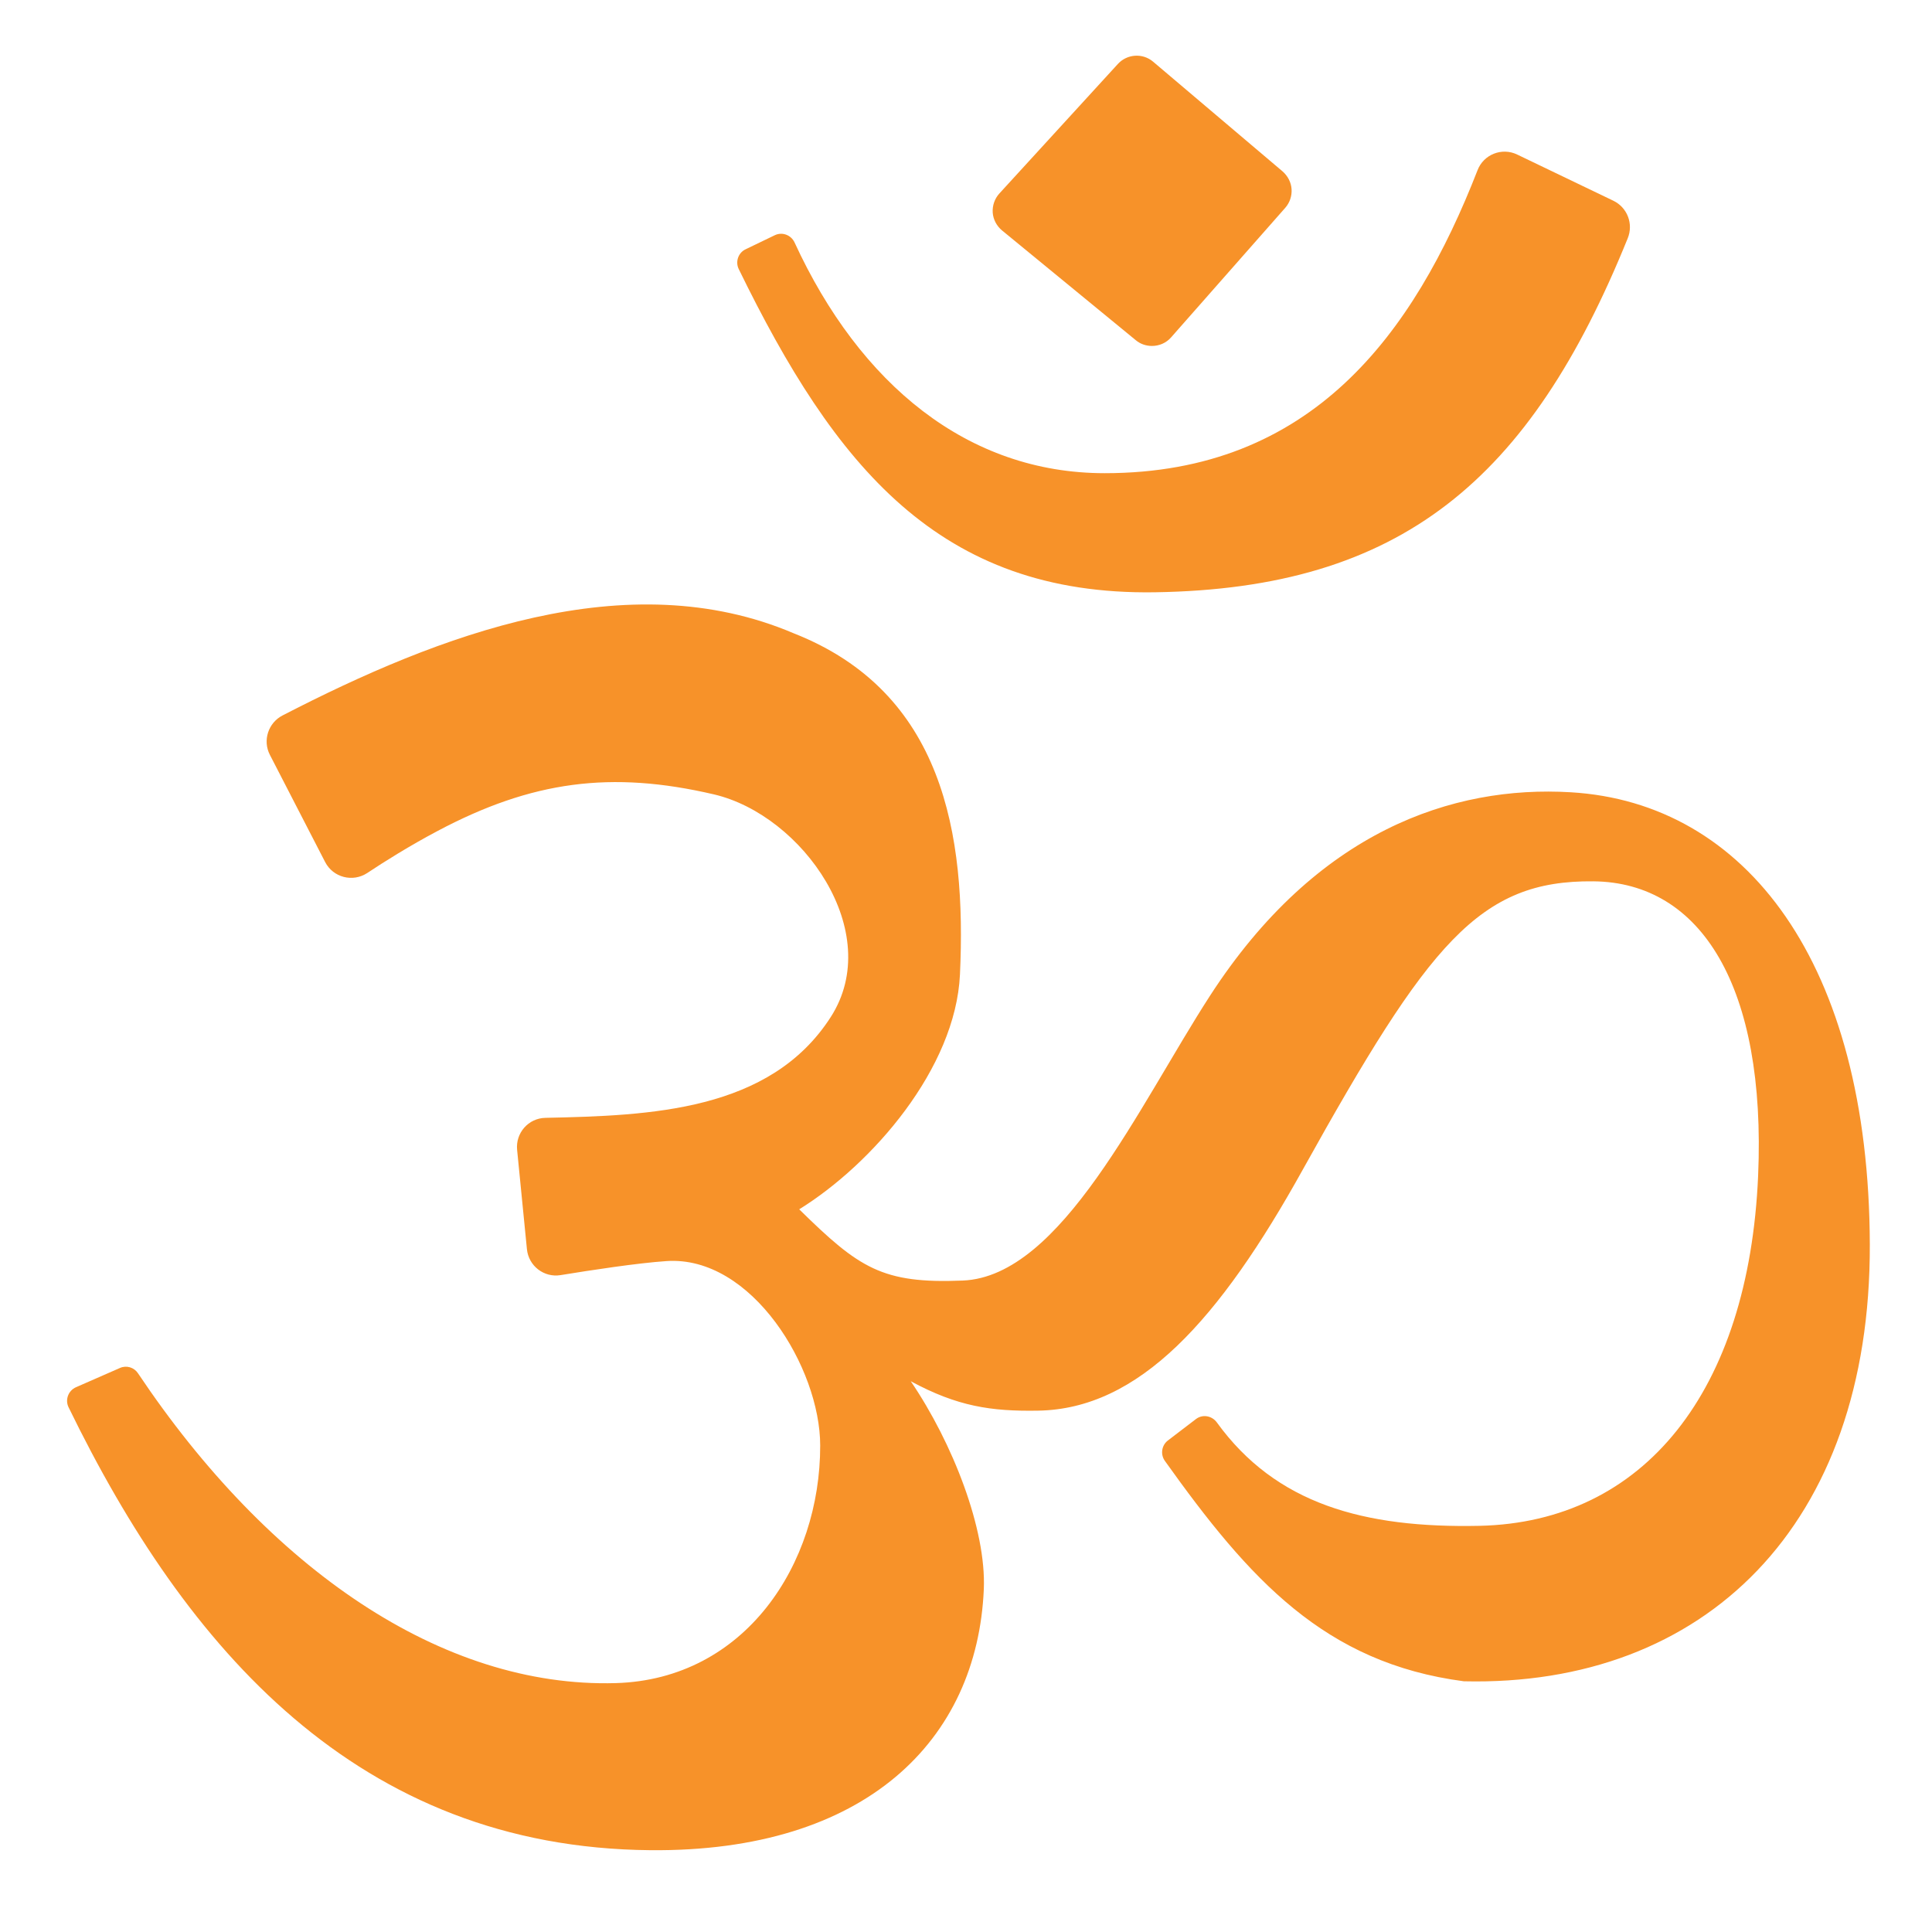
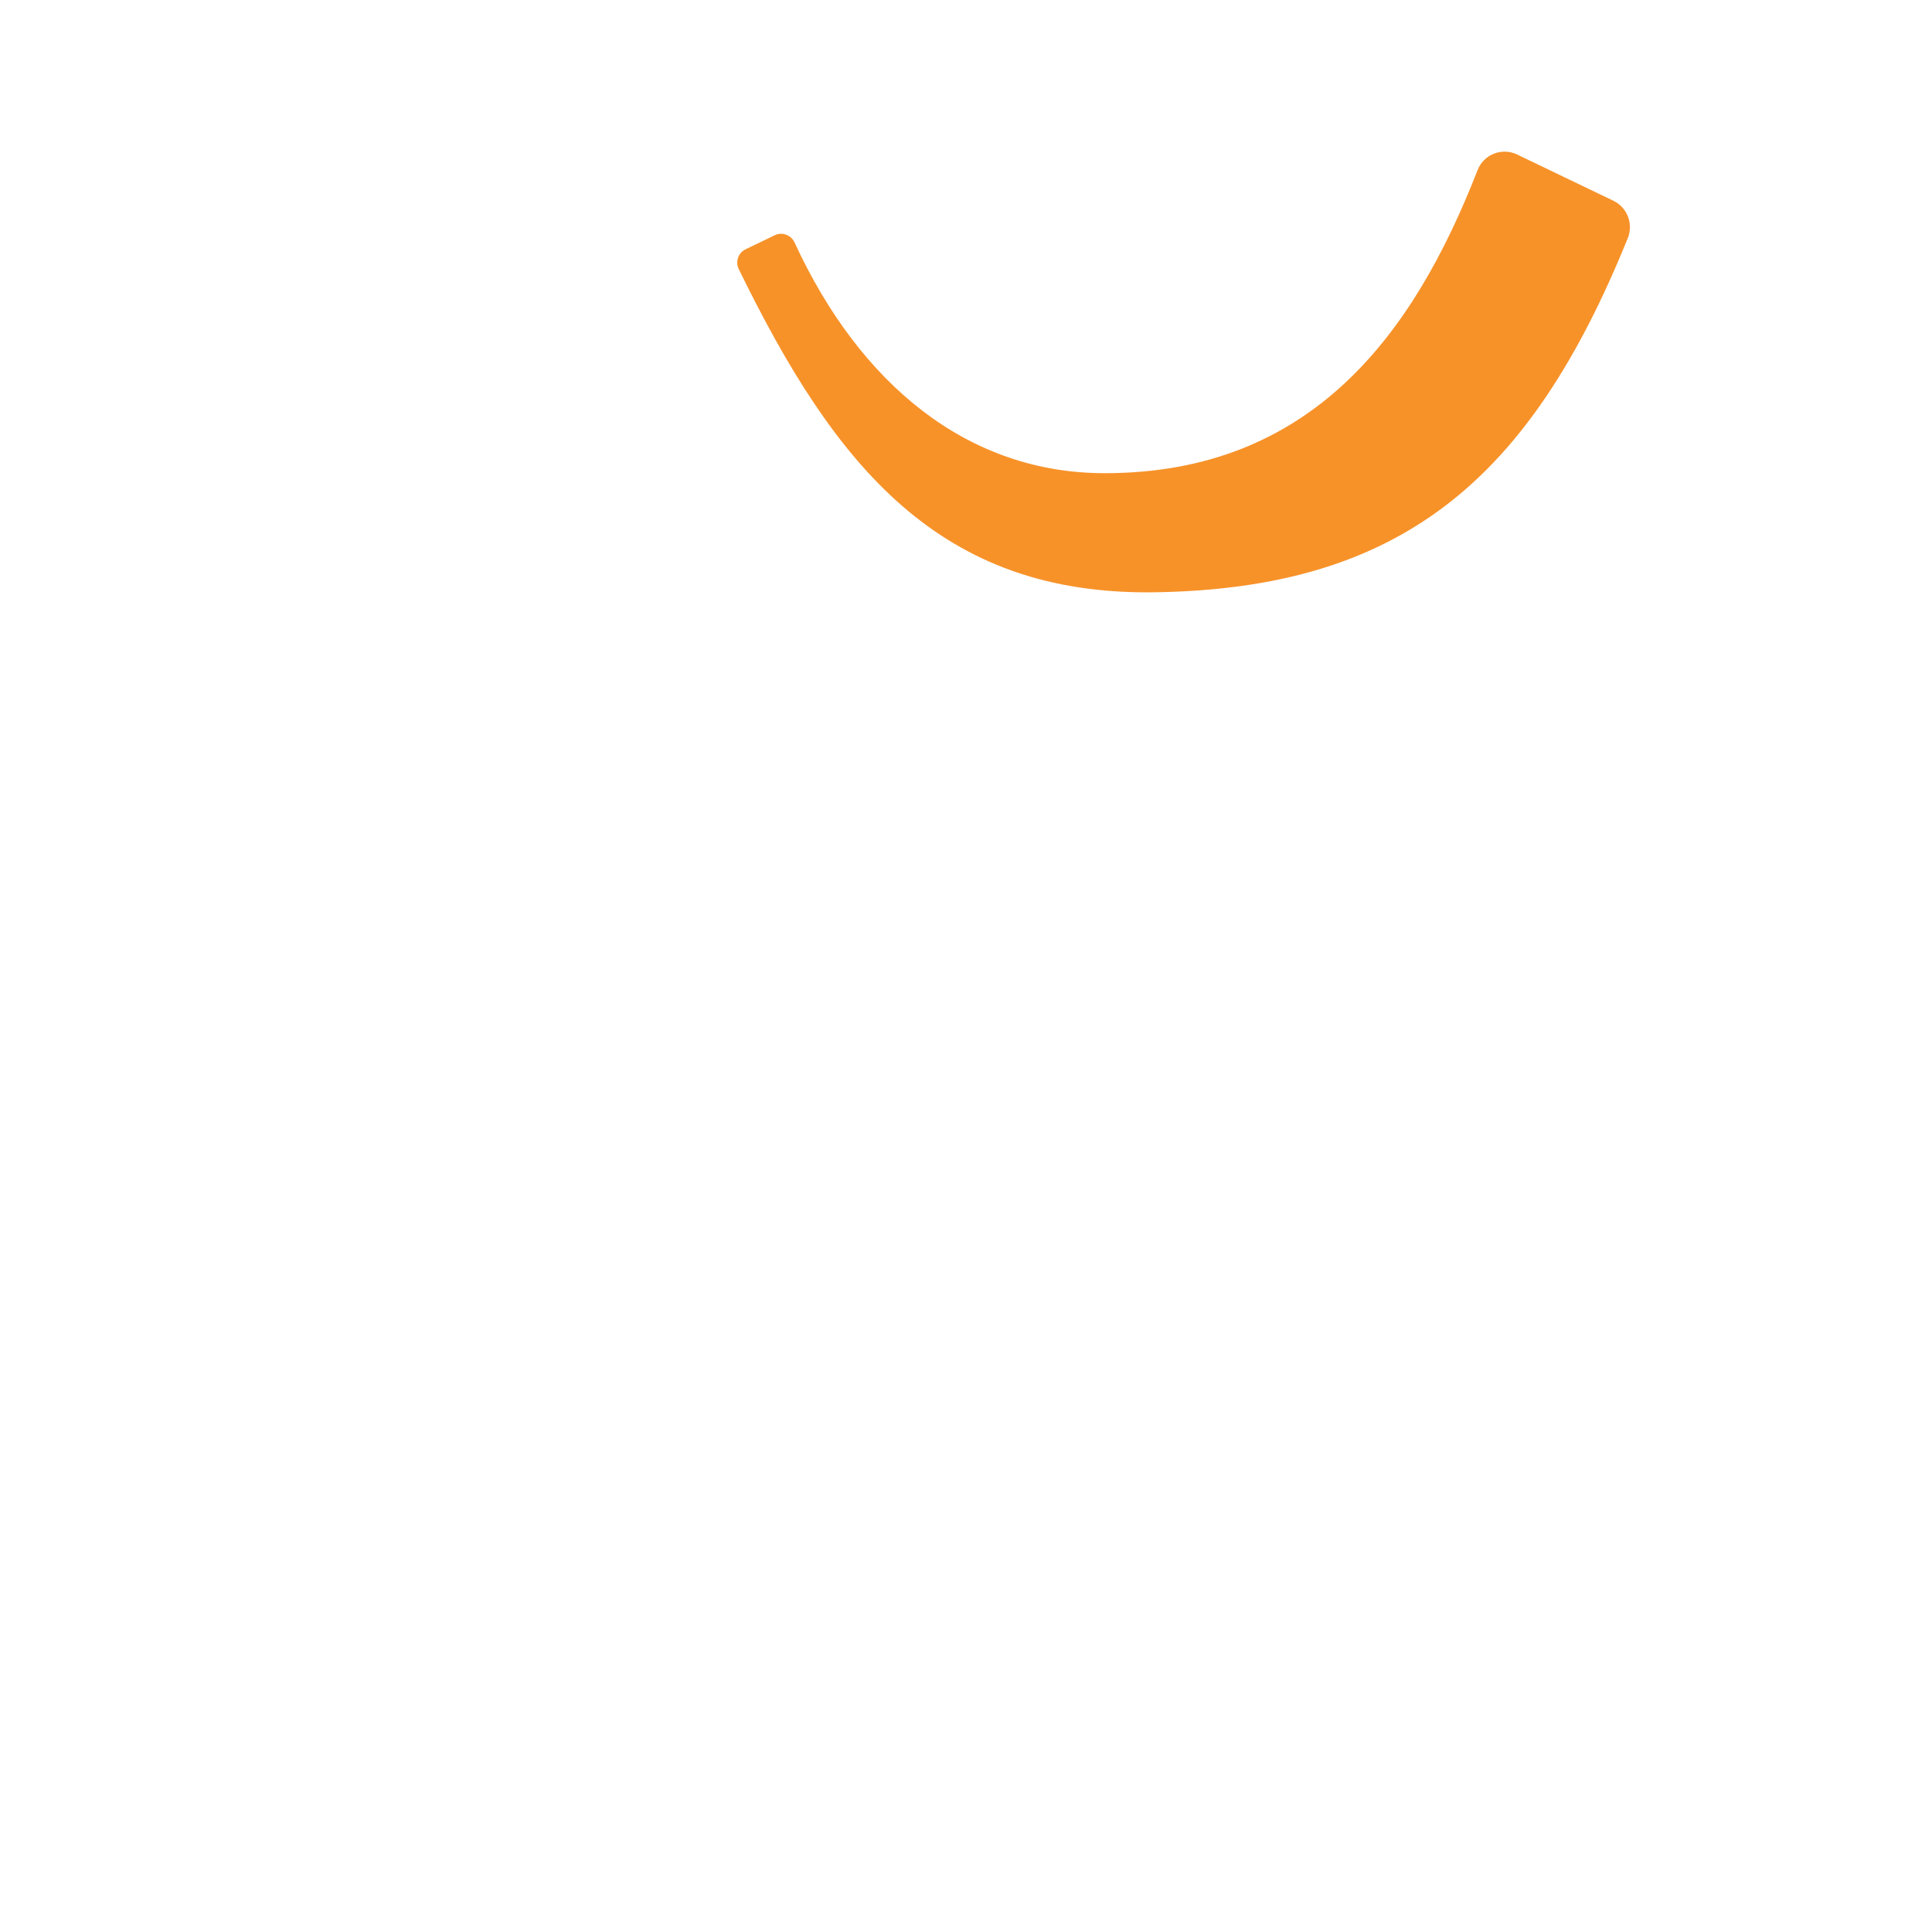
<svg xmlns="http://www.w3.org/2000/svg" version="1.1" id="レイヤー_1" x="0px" y="0px" viewBox="0 0 128 128" style="enable-background:new 0 0 128 128;" xml:space="preserve">
  <g>
-     <path style="fill:#F79229;" d="M-111.8,48.58c-0.54-1.48,0.16-3.14,1.6-3.78c6.59-2.95,13.26-4.42,20-4.42   c5.01,0,9.32,0.89,12.94,2.67c3.61,1.78,6.32,4.2,8.13,7.26c1.81,3.06,2.71,6.52,2.71,10.37c0,3.95-0.93,7.5-2.78,10.66   c-1.85,3.16-4.61,5.77-8.27,7.84c1.54,1.35,3.05,2.33,4.52,2.93c1.47,0.6,3.02,0.9,4.66,0.9c1.98,0,3.75-0.55,5.31-1.66   c1.56-1.11,3.24-3.08,5.02-5.93l4.41-7.08c2.6-4.19,5.06-7.35,7.37-9.47c2.31-2.12,4.74-3.62,7.3-4.52   c2.55-0.89,5.52-1.34,8.89-1.34c4.14,0,7.99,1.05,11.53,3.14s6.29,5.16,8.24,9.18c1.95,4.02,2.93,8.76,2.93,14.2   c0,4.92-0.94,9.29-2.81,13.11c-1.95,3.98-5.05,7.34-8.9,9.55c-4.06,2.33-8.83,3.5-14.31,3.5c-4,0-7.7-0.76-11.09-2.28   c-2.6-1.16-5.26-2.83-7.96-5c-1.37-1.1-1.55-3.13-0.35-4.41c0.98-1.05,2.13-2.28,3.1-3.31c1.07-1.14,2.85-1.31,4.08-0.34   c1.72,1.37,3.4,2.44,5.03,3.19c2.29,1.06,4.83,1.59,7.62,1.59c2.36,0,4.58-0.57,6.65-1.7c2.07-1.13,3.76-2.9,5.06-5.31   c1.3-2.41,1.95-5.32,1.95-8.74c0-4.87-1.01-8.72-3.04-11.56c-2.02-2.84-4.75-4.26-8.17-4.26c-1.83,0-3.47,0.35-4.91,1.05   c-1.45,0.7-2.84,1.82-4.19,3.36c-1.35,1.54-2.87,3.73-4.55,6.58l-3.9,6.58c-1.35,2.26-2.88,4.34-4.59,6.21   c-1.71,1.88-3.72,3.36-6.03,4.44s-5.01,1.63-8.09,1.63h-0.07c1.3,2.7,1.95,5.44,1.95,8.24c0,4.53-1.05,8.35-3.14,11.45   s-4.89,5.4-8.38,6.87c-3.49,1.47-7.43,2.2-11.82,2.2c-5.78,0-11.06-1.4-15.83-4.19c-4.77-2.79-9.26-7.17-13.48-13.12   c-3.79-5.34-7.54-12.25-11.27-20.71c-0.7-1.59,0.09-3.44,1.72-4.03c1.49-0.54,3.28-1.18,4.73-1.71c1.49-0.54,3.15,0.18,3.77,1.64   c4.33,10.2,8.79,17.84,13.37,22.93c4.96,5.52,10.29,8.27,15.97,8.27c4,0,7.11-0.92,9.32-2.75c2.22-1.83,3.32-4.53,3.32-8.09   c0-3.18-0.87-6.21-2.6-9.11s-4.48-5.78-8.24-8.67c-1.73,0.32-3.56,0.56-5.5,0.7c-1.66,0.13-3.11-1.15-3.22-2.81l-0.27-4.39   c-0.1-1.62,1.1-3.06,2.72-3.19c4.65-0.37,8.28-1.38,10.89-3.03c3.13-1.97,4.7-5.01,4.7-9.11c0-2.31-0.54-4.21-1.63-5.71   c-1.08-1.49-2.49-2.58-4.23-3.25c-1.73-0.67-3.64-1.01-5.71-1.01c-3.13,0-6.12,0.39-8.96,1.16c-2.14,0.58-4.63,1.53-7.48,2.84   c-1.59,0.73-3.47-0.05-4.07-1.69L-111.8,48.58z M-24.59,9.84c1.49,0.51,2.34,2.11,1.92,3.63c-2.13,7.7-5.44,13.57-9.93,17.61   c-5.01,4.5-11.66,6.76-19.95,6.76c-13.87,0-24.05-8.05-30.54-24.16c-0.64-1.59,0.19-3.4,1.8-3.96l4.52-1.57   c1.52-0.53,3.17,0.24,3.77,1.74c2.36,5.86,5.03,10.22,8.01,13.1c3.42,3.3,7.68,4.95,12.79,4.95c3.56,0,6.56-0.76,9-2.28   c2.43-1.52,4.43-3.72,6-6.61c1.24-2.3,2.41-5.31,3.48-9.04c0.47-1.64,2.24-2.54,3.85-1.98L-24.59,9.84z M-52.69,5.83   c1.98,0,3.7,0.71,5.17,2.13c1.47,1.42,2.2,3.17,2.2,5.24c0,2.07-0.73,3.82-2.2,5.24c-1.47,1.42-3.19,2.13-5.17,2.13   c-1.98,0-3.7-0.71-5.17-2.13c-1.47-1.42-2.2-3.17-2.2-5.24c0-2.07,0.73-3.82,2.2-5.24C-56.39,6.54-54.67,5.83-52.69,5.83z" />
-   </g>
+     </g>
  <g>
    <path style="fill:#F79229;" d="M76.52,39.24c16.29-0.25,24.83-7.42,31.32-23.45c0.39-0.95-0.02-2.04-0.95-2.49l-6.37-3.06   c-1.01-0.49-2.23-0.01-2.63,1.04c-4.23,10.85-10.98,20.07-24.7,20.07c-9.08,0-16.22-5.89-20.55-15.29   c-0.23-0.49-0.81-0.71-1.3-0.48l-1.95,0.94c-0.48,0.23-0.68,0.82-0.45,1.3C55.3,30.85,62.21,39.46,76.52,39.24z" />
-     <path style="fill:#F79229;" d="M104.07,52.49c-7.82-0.47-16.84,2.56-23.91,13.49c-4.72,7.3-9.84,18.59-16.37,18.86   c-5.34,0.22-6.87-0.82-10.84-4.72c4.83-2.99,10.36-9.33,10.65-15.56c0.43-9.3-1.1-18.7-11.01-22.6   c-11.02-4.7-23.51,0.09-33.87,5.44c-0.95,0.49-1.33,1.66-0.84,2.61l3.66,7.1c0.53,1.03,1.83,1.36,2.79,0.73   c1.16-0.77,2.8-1.8,4.65-2.78c6.25-3.32,11.51-4.02,18.32-2.43c5.88,1.38,11.35,9.13,7.74,14.75c-4.02,6.26-11.98,6.53-18.9,6.68   c-1.13,0.02-1.99,1-1.88,2.12l0.65,6.58c0.11,1.11,1.13,1.9,2.23,1.72c2.02-0.33,5.09-0.8,7.02-0.93   c5.65-0.38,10.18,7.09,10.18,12.22c0.01,7.86-4.98,15.49-13.54,15.74c-11.52,0.33-22.99-7.58-31.66-20.53   c-0.26-0.39-0.76-0.54-1.19-0.35l-2.92,1.28c-0.5,0.22-0.73,0.82-0.49,1.32c7.8,16.02,19.19,29.18,38.55,29.35   c14.28,0.13,21.66-7.3,22.09-17.29c0.17-3.95-2.05-9.68-4.84-13.78c3.09,1.67,5.32,2,8.42,1.95c6.71-0.1,12.03-6.01,17.57-16   C94.67,62.47,98,58.31,105.57,58.39c7.14,0.07,11.45,6.99,10.91,19.51c-0.62,14.27-7.55,22.95-18.46,23.19   c-7.67,0.16-13.49-1.45-17.4-6.85c-0.33-0.45-0.95-0.56-1.39-0.22l-1.86,1.42c-0.41,0.32-0.5,0.91-0.2,1.34   c5.6,7.85,10.59,13.4,19.82,14.61c15.92,0.37,26.95-10.3,26.89-28.95C123.82,63.78,115.67,53.18,104.07,52.49z" />
-     <path style="fill:#F79229;" d="M75.25,22.54c0.31,0.26,0.69,0.38,1.07,0.38c0.47,0,0.94-0.19,1.27-0.57l7.56-8.58   c0.3-0.34,0.45-0.79,0.42-1.24c-0.03-0.45-0.25-0.87-0.59-1.17L76.4,4.09c-0.69-0.59-1.73-0.52-2.34,0.15l-7.85,8.58   c-0.31,0.34-0.47,0.8-0.44,1.26c0.03,0.46,0.26,0.89,0.62,1.19L75.25,22.54z" />
  </g>
</svg>